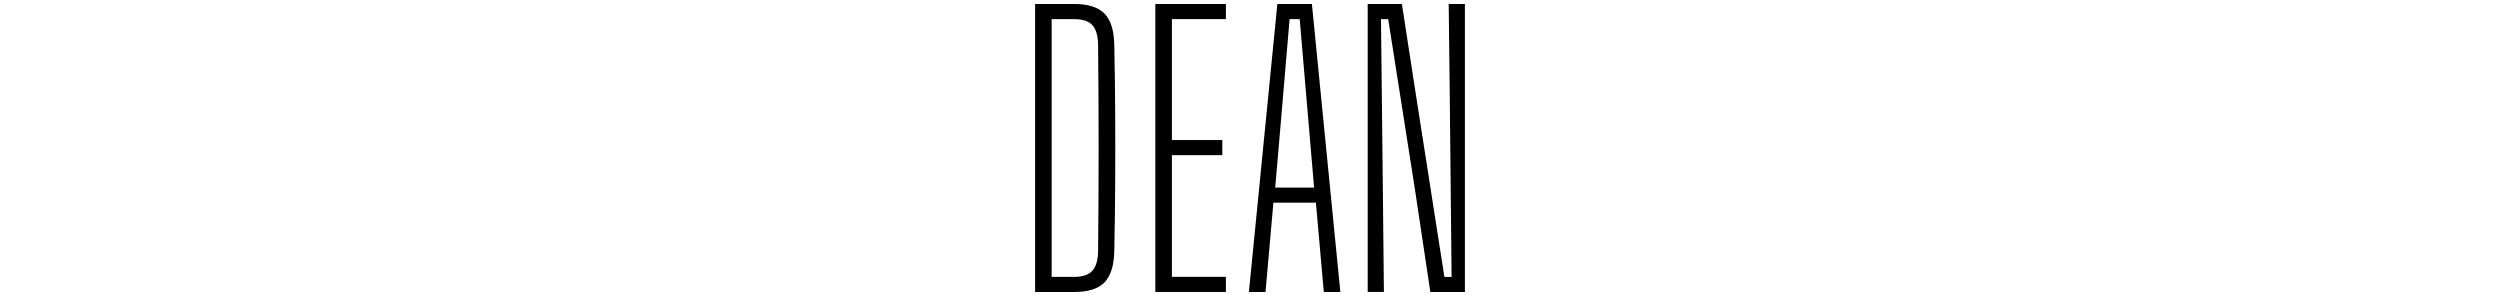
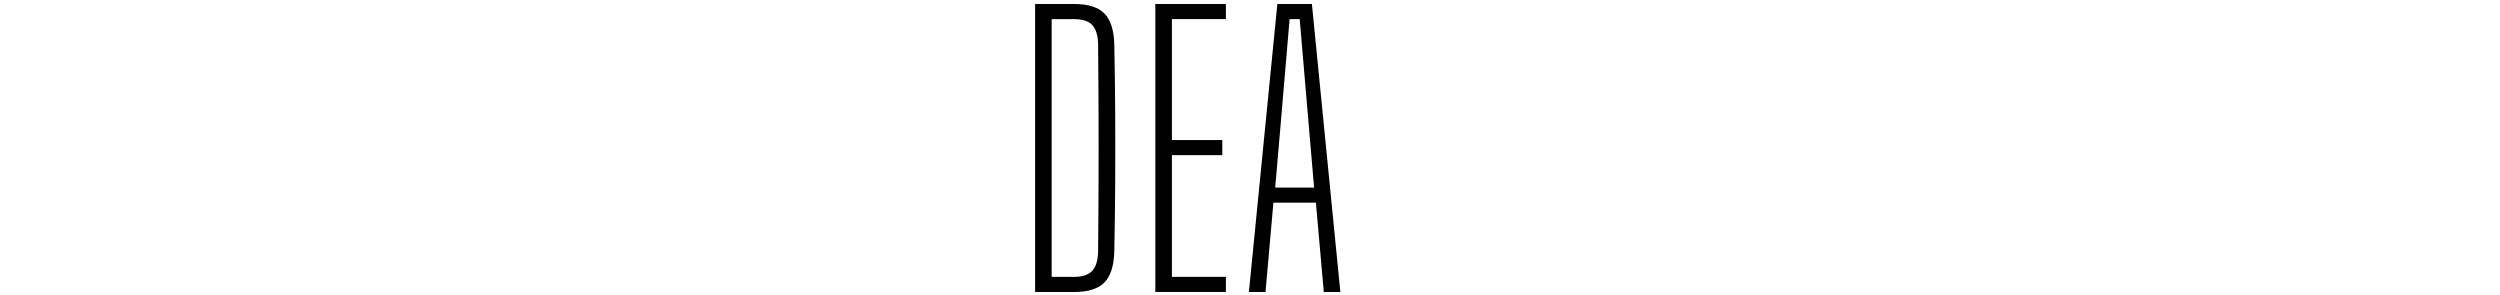
<svg xmlns="http://www.w3.org/2000/svg" id="_レイヤー_1" data-name="レイヤー_1" version="1.1" viewBox="0 0 500 59">
  <path d="M207.02,58.4V.8h7.85c2.78,0,4.8.65,6.05,1.94,1.25,1.3,1.9,3.41,1.94,6.34.1,4.9.16,9.54.18,13.93.02,4.39.02,8.78,0,13.18-.02,4.39-.08,9.04-.18,13.93-.05,2.93-.7,5.04-1.94,6.34-1.25,1.3-3.29,1.94-6.12,1.94h-7.78ZM210.33,55.38h4.46c1.68,0,2.89-.4,3.64-1.19s1.14-2.08,1.19-3.85c.14-13.82.14-27.67,0-41.54-.05-1.73-.43-2.99-1.15-3.78-.72-.79-1.92-1.19-3.6-1.19h-4.54v51.55Z" />
  <path d="M231.07,58.4V.8h14.11v3.02h-10.8v24.19h10.08v3.02h-10.08v24.34h10.8v3.02h-14.11Z" />
  <path d="M249.78,58.4L255.47.8h6.91l5.69,57.6h-3.31l-1.58-17.86h-8.5l-1.58,17.86h-3.31ZM255.04,37.52h7.78l-1.08-12.6-1.8-21.1h-2.02l-1.8,21.17-1.08,12.53Z" />
-   <path d="M273.54,58.4V.8h6.84l2.81,18.22,5.69,36.36h1.44l-.36-35.5-.22-19.08h3.24v57.6h-6.91l-3.17-21.1-5.26-33.48h-1.44l.36,32.9.22,21.67h-3.24Z" />
</svg>